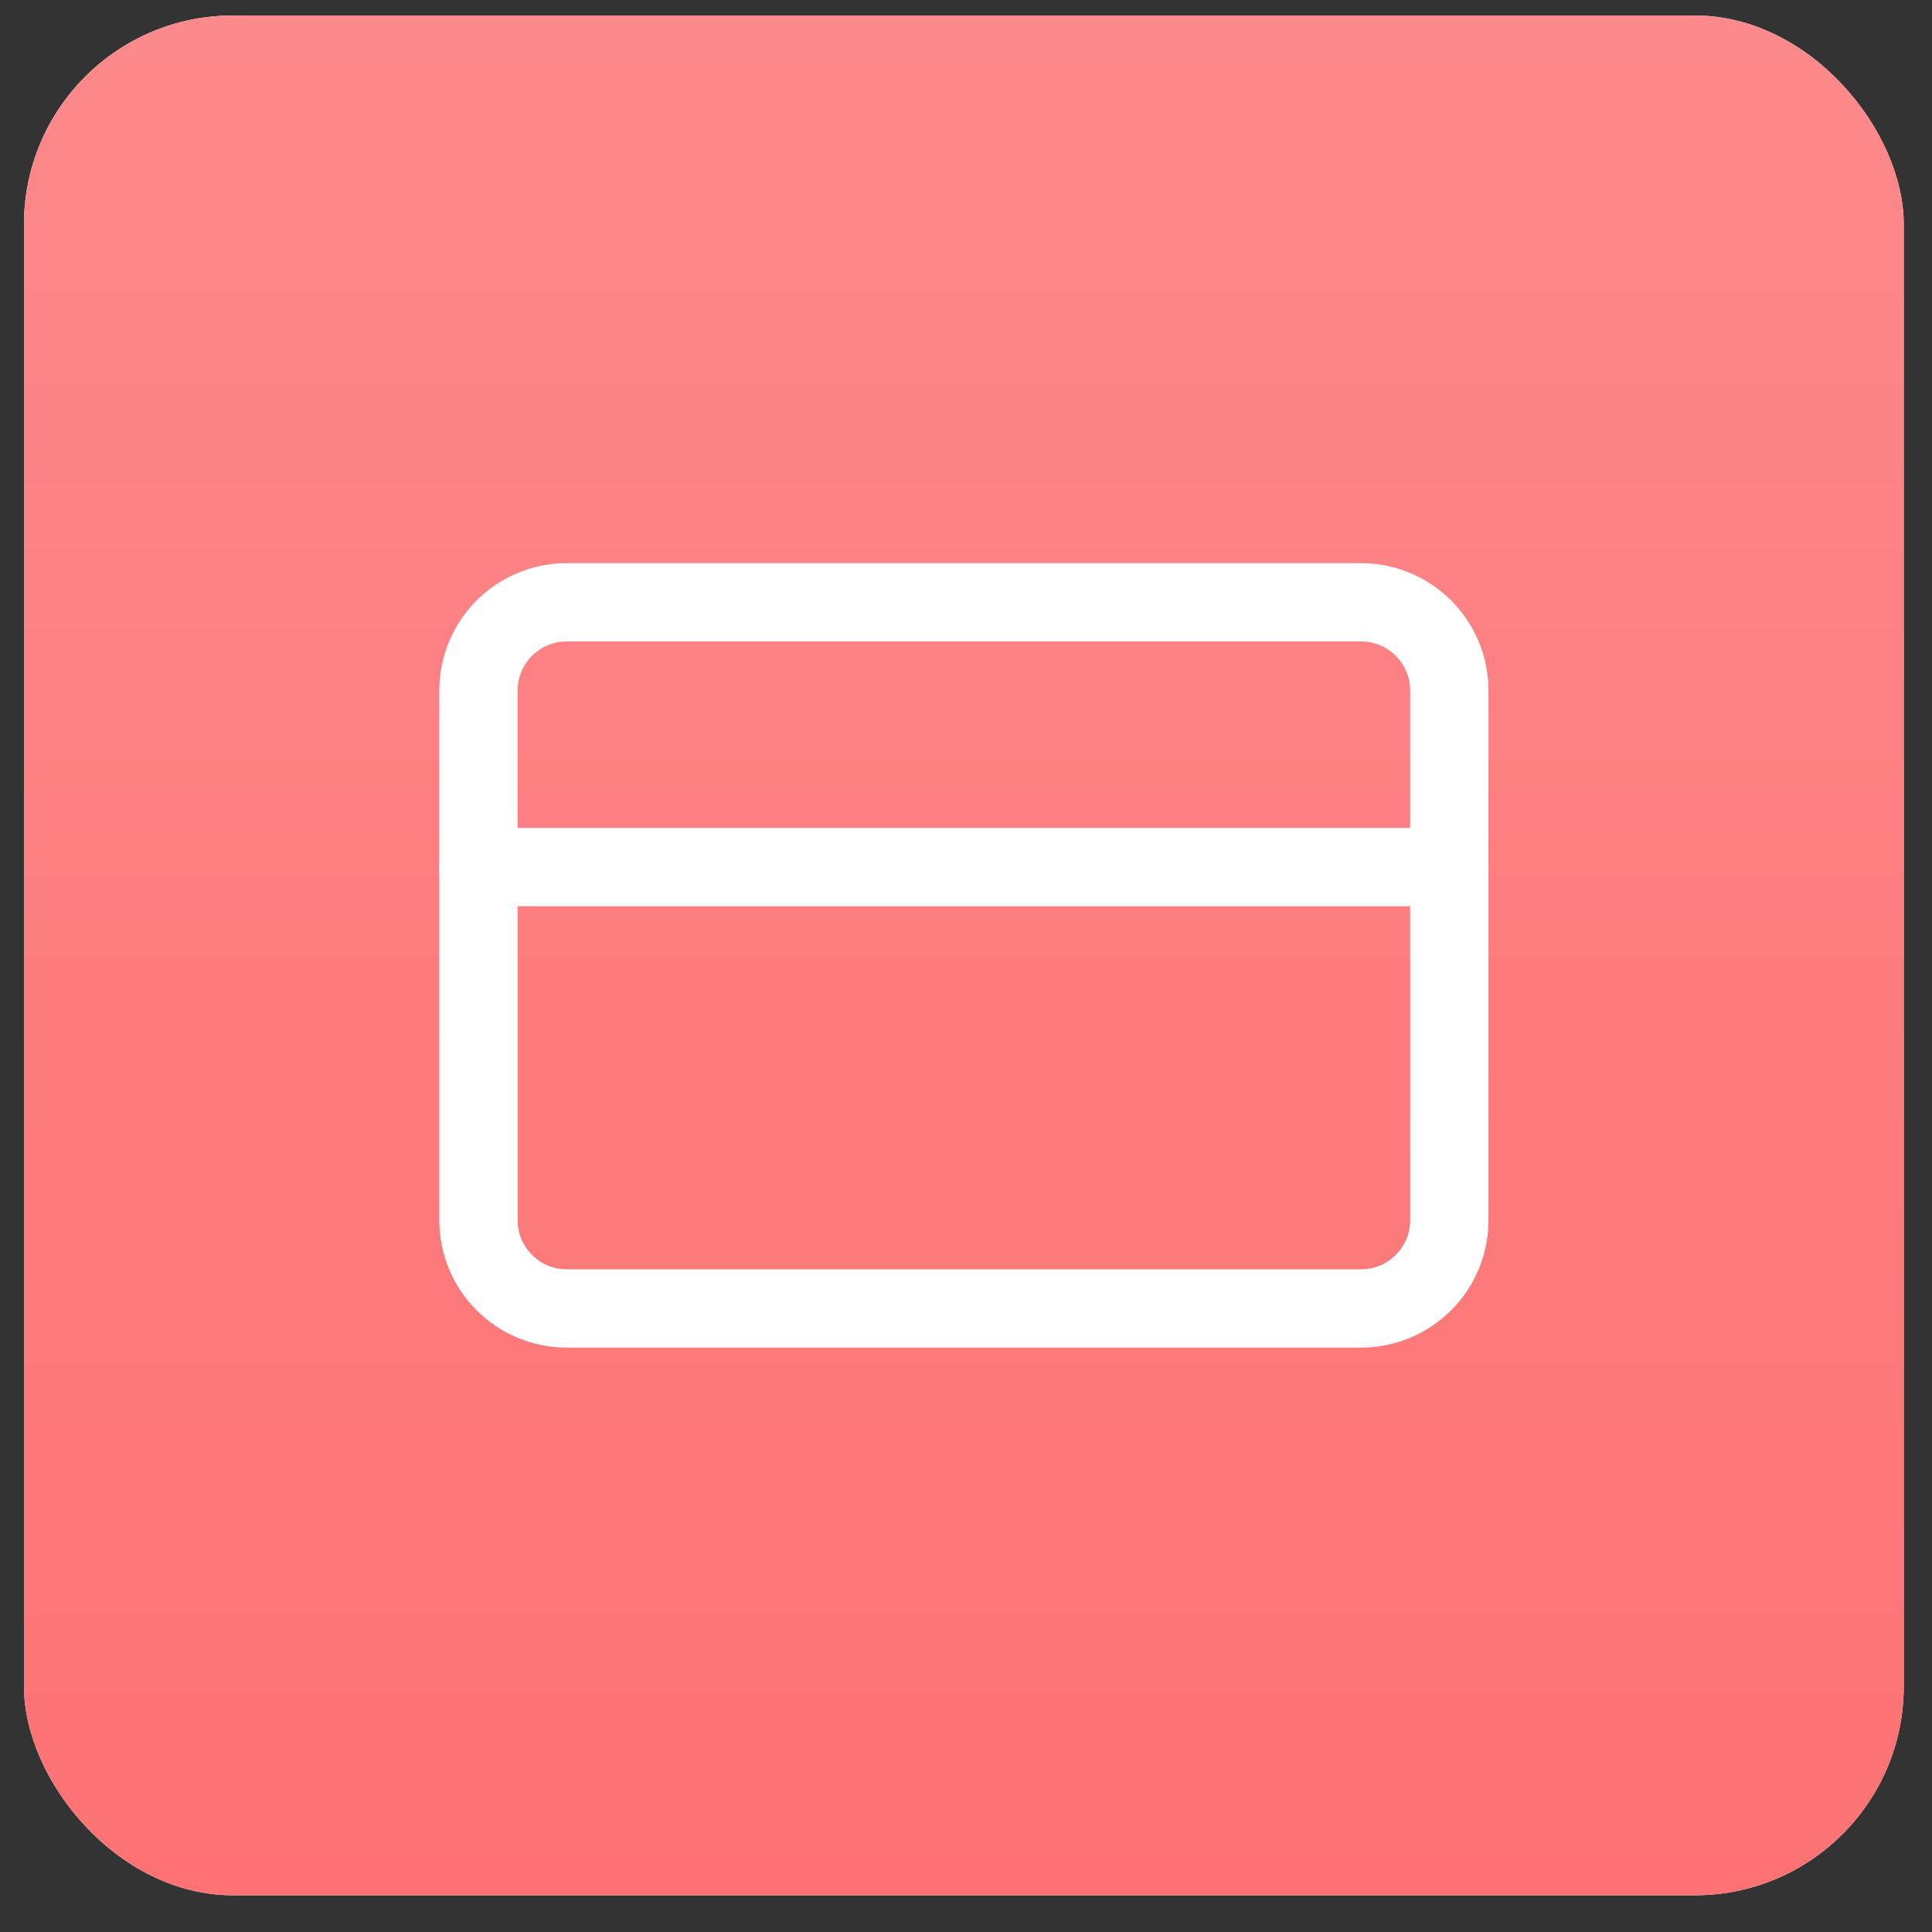
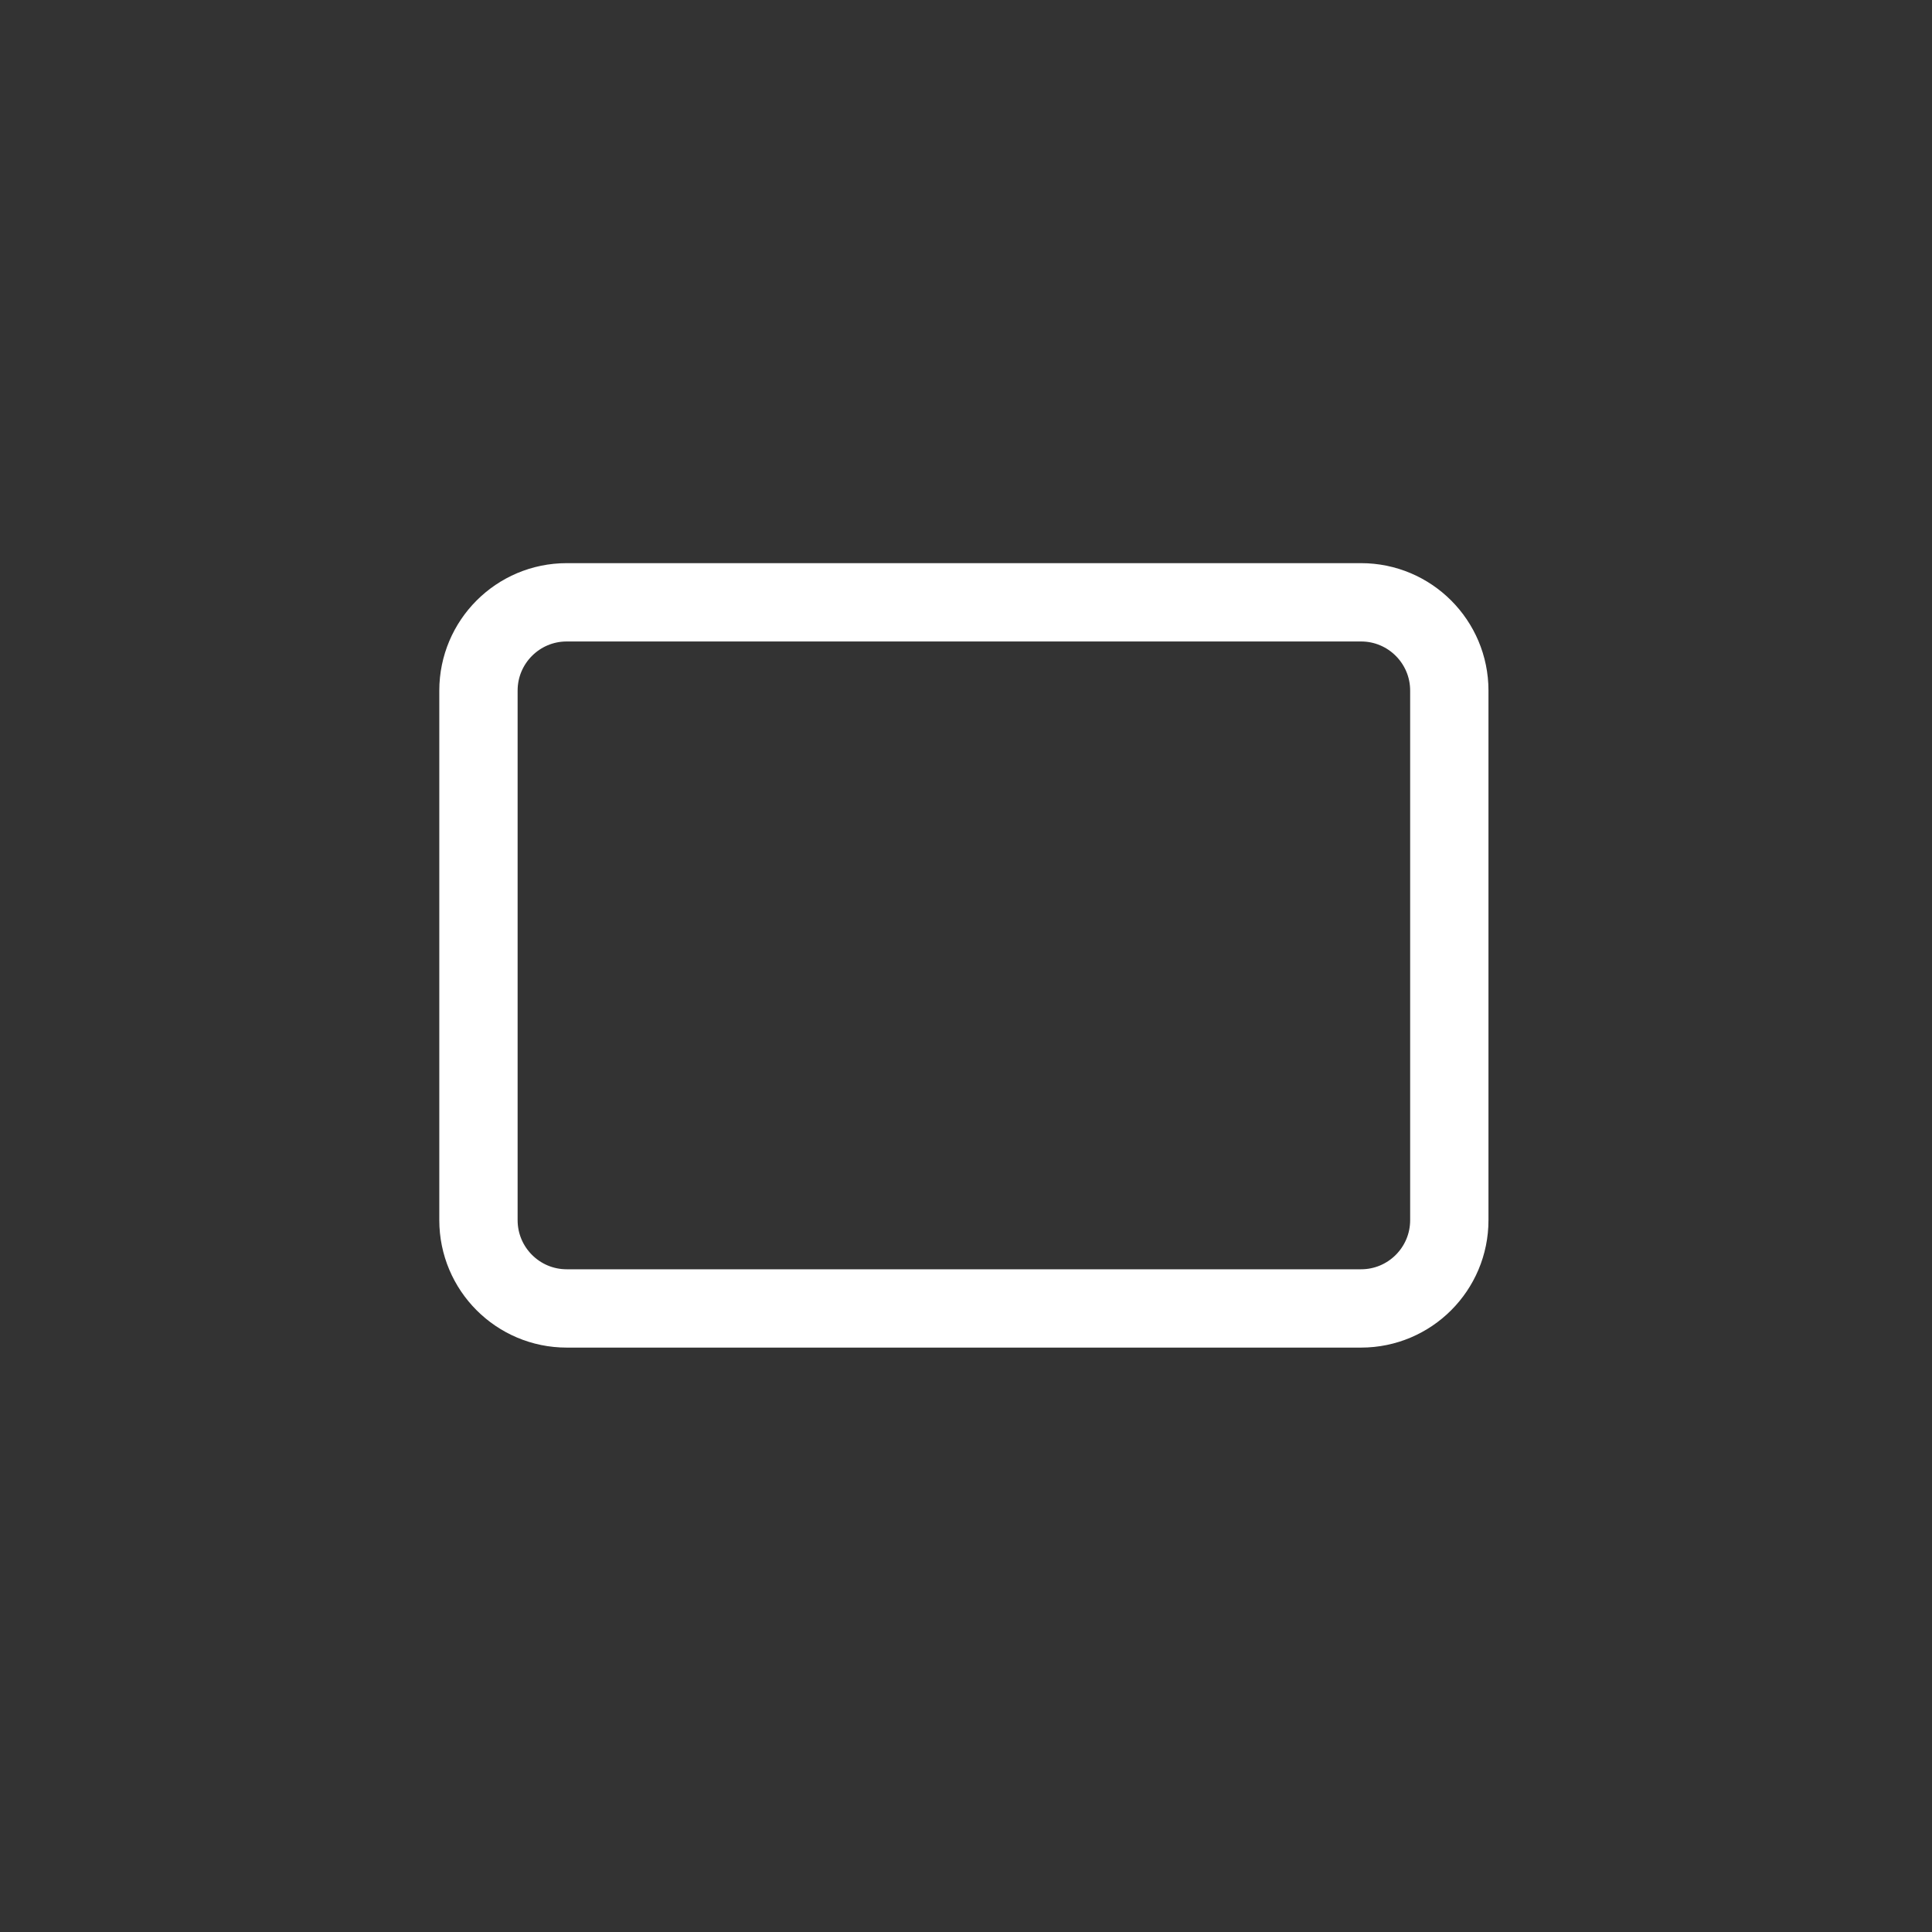
<svg xmlns="http://www.w3.org/2000/svg" width="37" height="37" viewBox="0 0 37 37" fill="none">
  <rect x="0" y="0" width="37" height="37" fill="#333333" stroke="none" />
-   <rect x="0.459" y="0.297" width="36" height="36" rx="4" fill="white" />
-   <rect x="0.459" y="0.297" width="36" height="36" rx="4" fill="url(#paint0_linear_1332_1697)" />
  <path d="M26.066 11.535H10.853C9.92 11.535 9.163 12.292 9.163 13.226V23.367C9.163 24.301 9.92 25.058 10.853 25.058H26.066C26.999 25.058 27.756 24.301 27.756 23.367V13.226C27.756 12.292 26.999 11.535 26.066 11.535Z" stroke="white" stroke-width="1.5" stroke-linecap="round" stroke-linejoin="round" />
-   <path d="M9.163 16.606H27.756" stroke="white" stroke-width="1.5" stroke-linecap="round" stroke-linejoin="round" />
  <defs>
    <linearGradient id="paint0_linear_1332_1697" x1="18.459" y1="0.297" x2="18.459" y2="36.297" gradientUnits="userSpaceOnUse">
      <stop stop-color="#FC898B" />
      <stop offset="1" stop-color="#FE7273" />
    </linearGradient>
  </defs>
</svg>